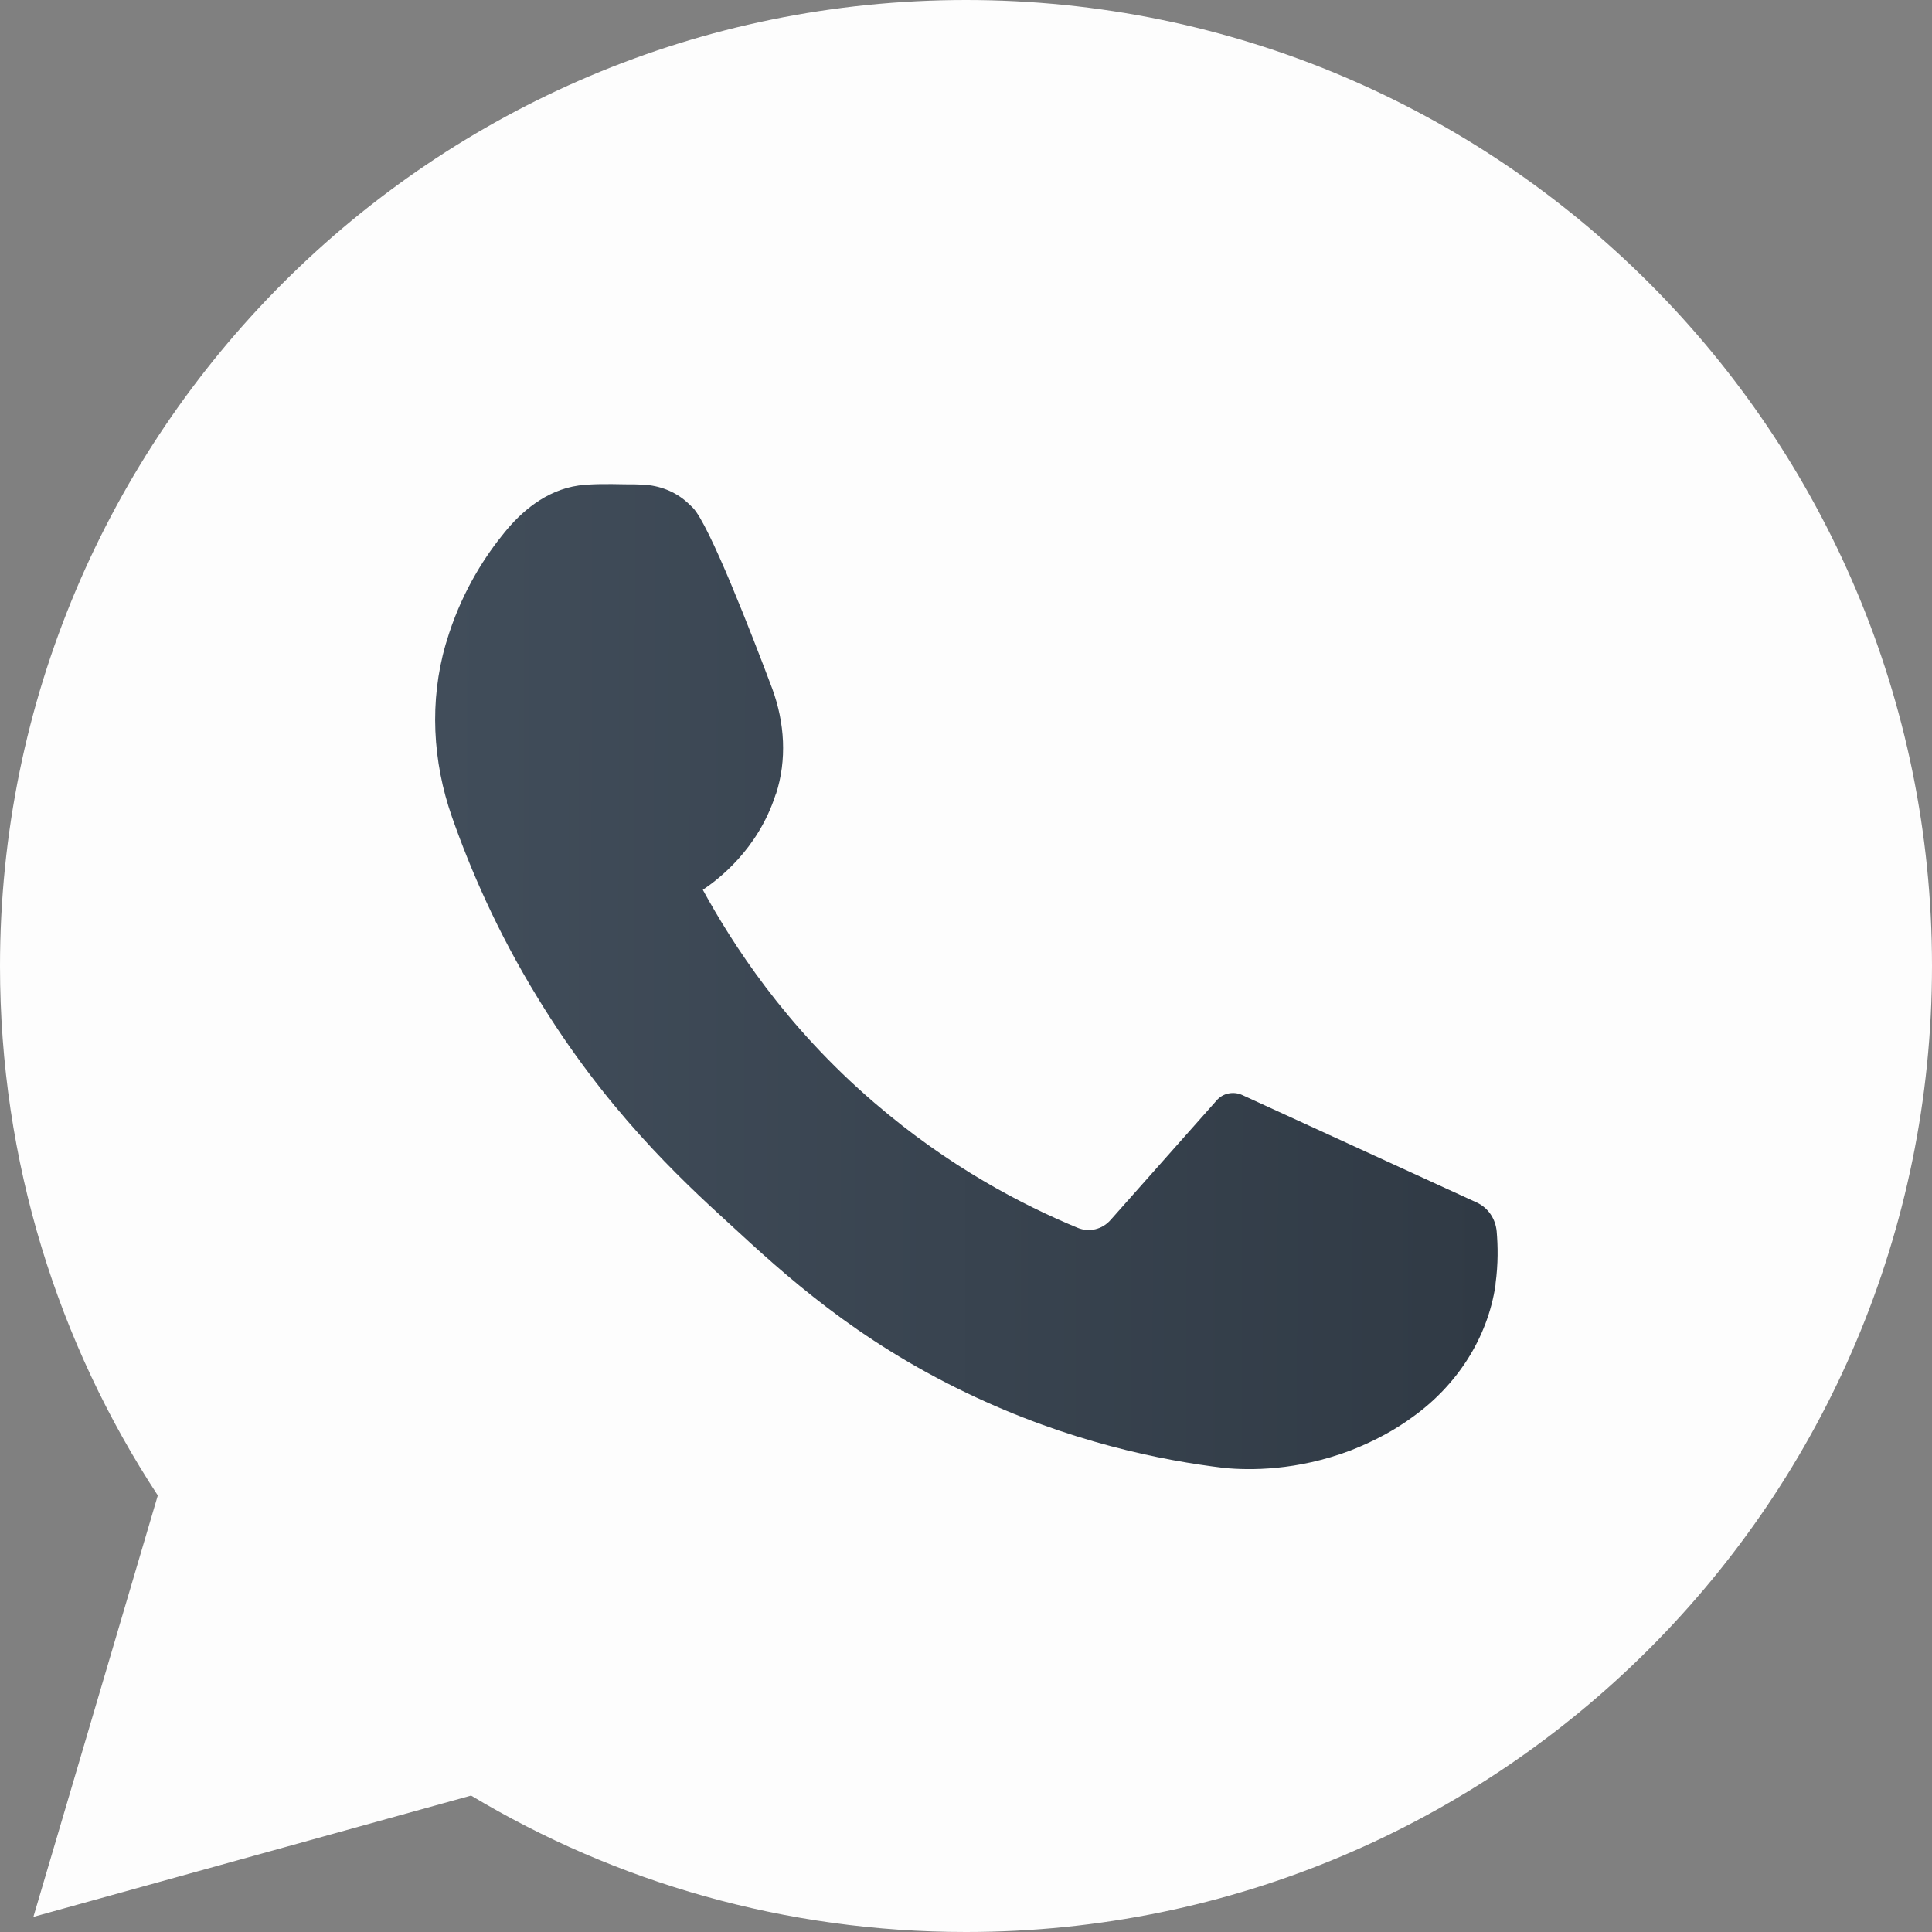
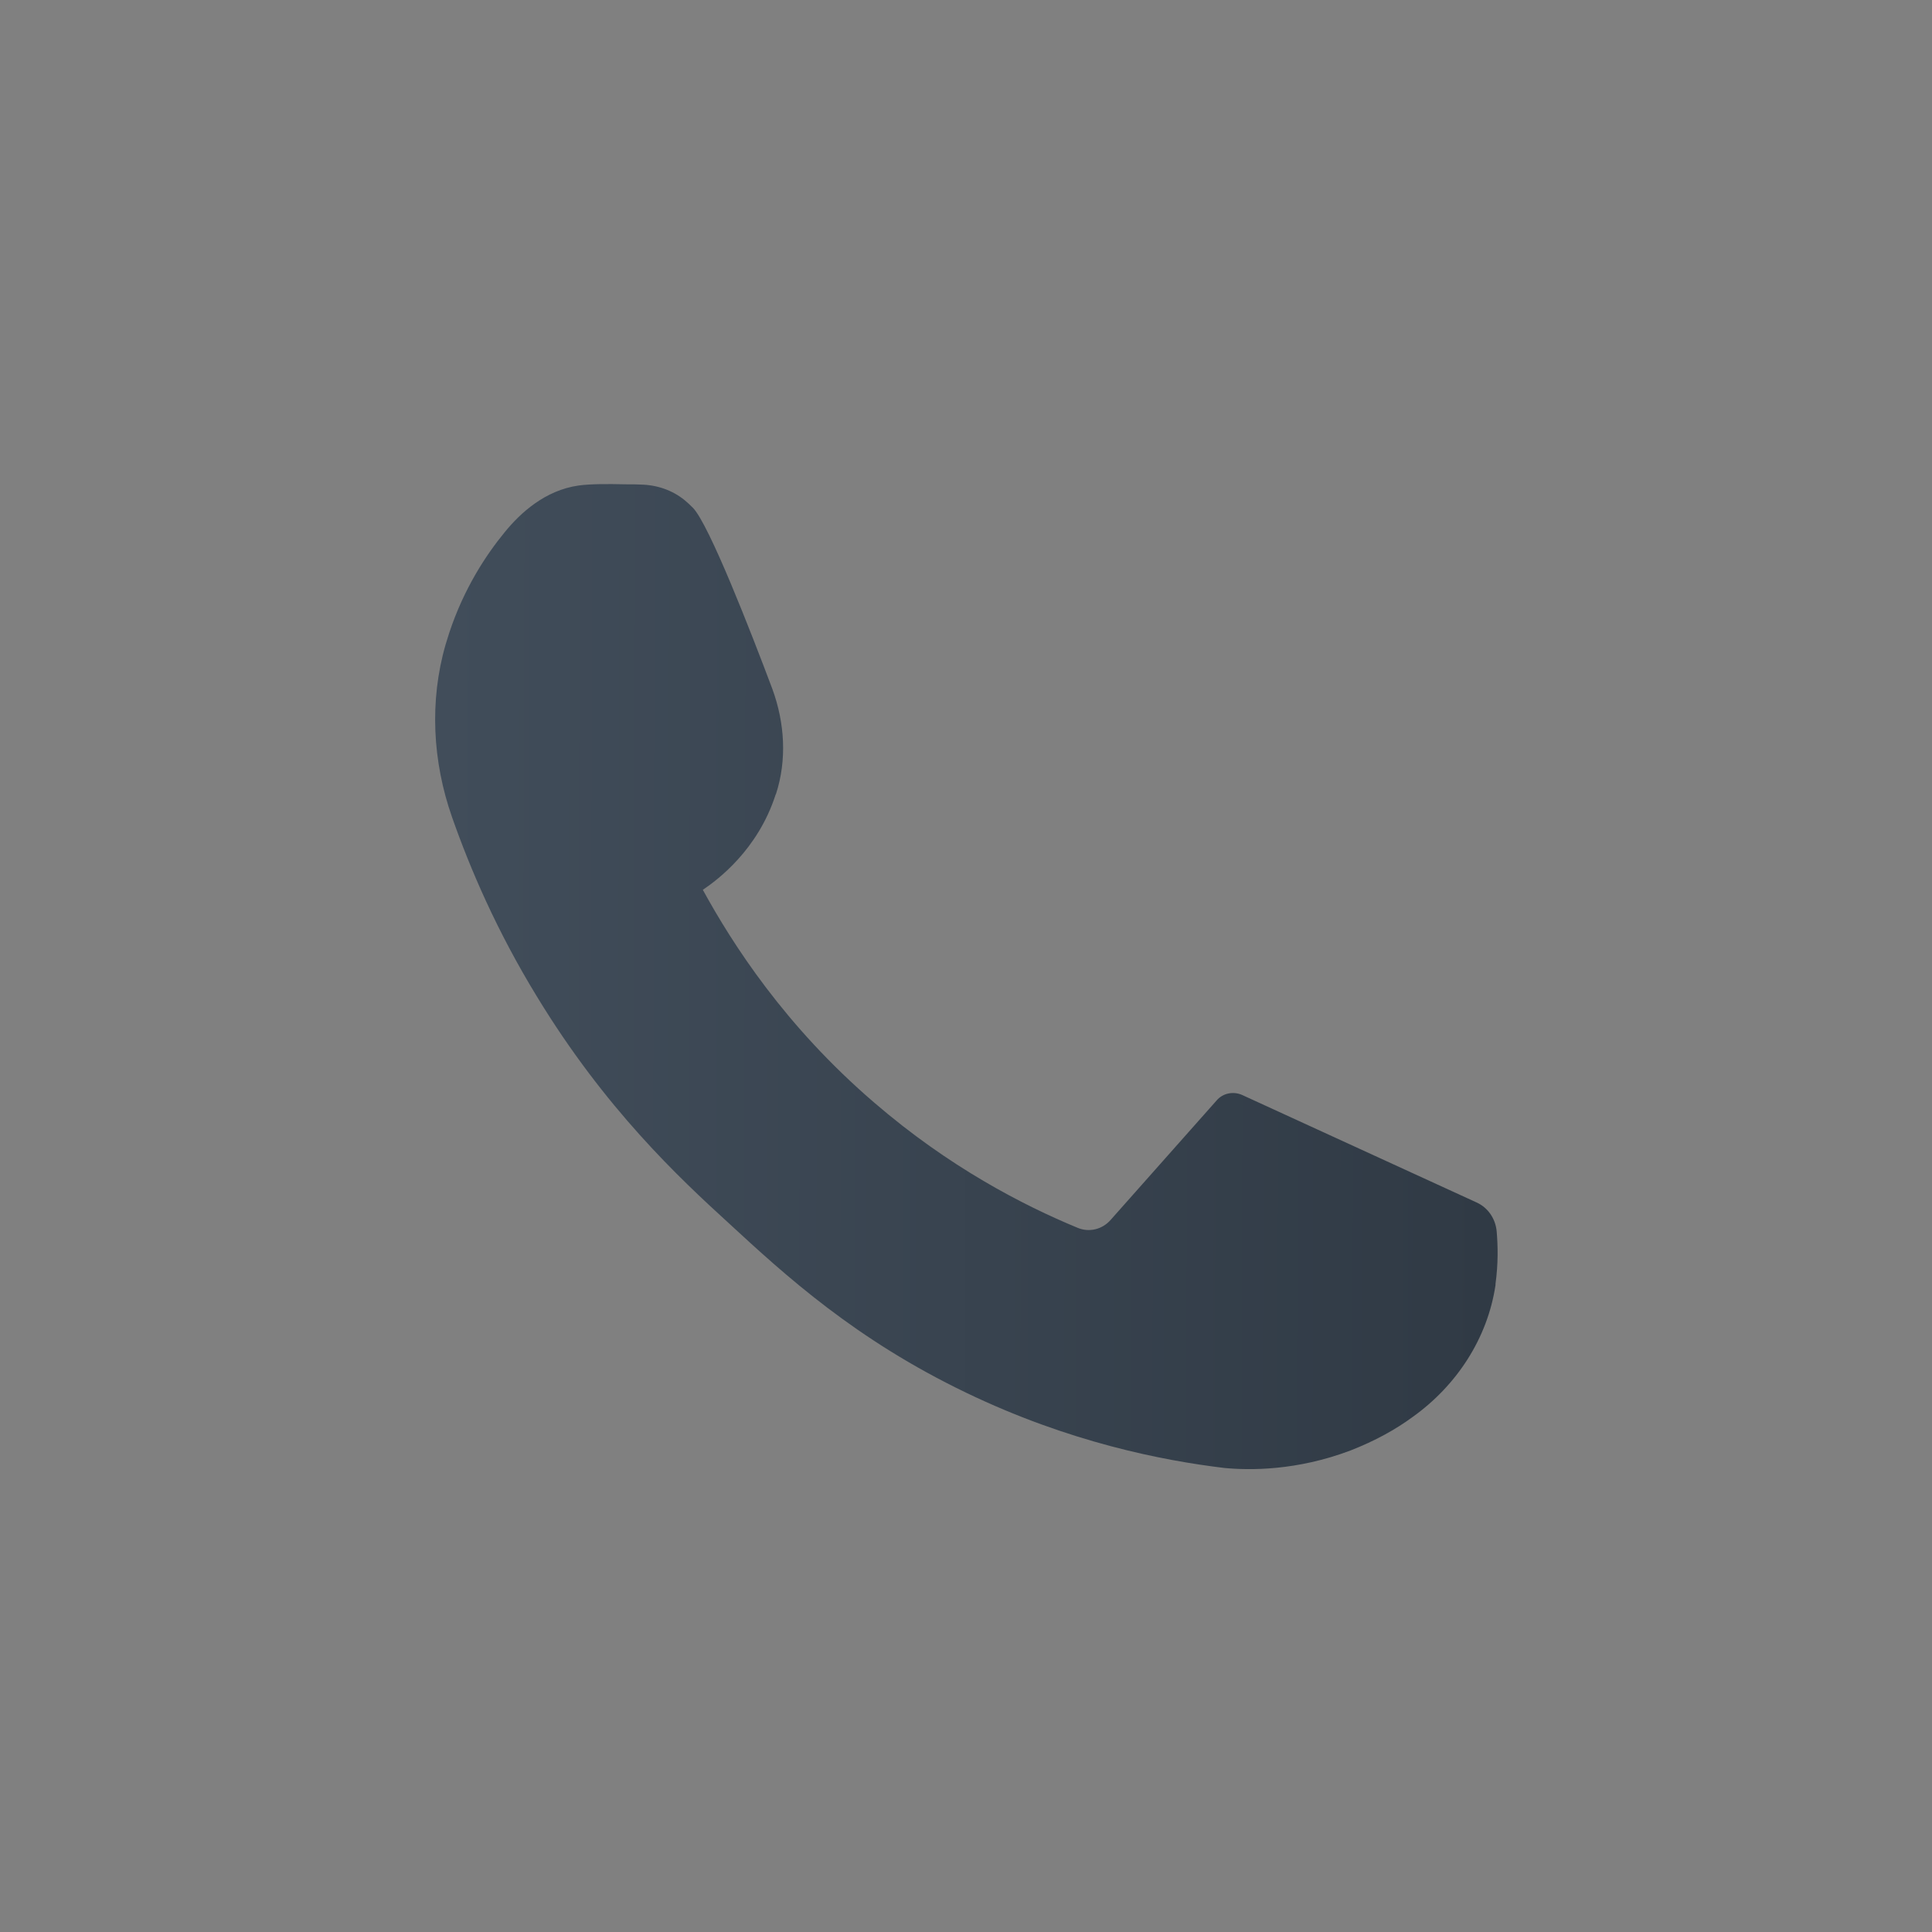
<svg xmlns="http://www.w3.org/2000/svg" width="28" height="28" viewBox="0 0 28 28" fill="none">
  <rect x="0" y="0" width="28" height="28" fill="#808080" stroke="none" />
-   <path d="M14 0C6.268 0 0 6.27 0 14.003C0 16.832 0.841 19.471 2.287 21.673L0.484 27.781L6.827 26.023C8.924 27.28 11.379 28 14 28C21.732 28 28 21.73 28 13.997C28 6.27 21.732 0 14 0Z" fill="#FDFDFD" />
  <path d="M21.691 17.846C21.674 17.662 21.565 17.501 21.398 17.426C20.268 16.907 19.133 16.389 18.004 15.87C17.877 15.812 17.722 15.841 17.63 15.951L16.097 17.679C15.976 17.818 15.786 17.864 15.619 17.795C14.824 17.466 13.752 16.913 12.669 15.979C11.373 14.867 10.612 13.674 10.186 12.896C10.399 12.752 10.981 12.32 11.24 11.519C11.24 11.514 11.246 11.508 11.246 11.508C11.407 11.012 11.373 10.476 11.194 9.986C10.889 9.174 10.278 7.601 10.042 7.359C10.002 7.318 9.956 7.278 9.956 7.278C9.783 7.122 9.558 7.036 9.322 7.024C9.241 7.019 9.155 7.019 9.063 7.019C8.798 7.013 8.561 7.013 8.388 7.036C7.899 7.105 7.542 7.434 7.317 7.71C7.046 8.039 6.723 8.528 6.51 9.174C6.493 9.232 6.476 9.283 6.458 9.341C6.222 10.159 6.268 11.035 6.551 11.842C6.816 12.597 7.202 13.496 7.784 14.447C8.769 16.066 9.84 17.069 10.566 17.731C11.384 18.486 12.398 19.414 14.006 20.186C15.492 20.901 16.84 21.166 17.745 21.275C18.114 21.31 18.793 21.316 19.571 21.022C19.928 20.883 20.228 20.716 20.47 20.538C21.11 20.082 21.559 19.397 21.674 18.624C21.674 18.619 21.674 18.613 21.674 18.607C21.714 18.313 21.709 18.06 21.691 17.846Z" fill="url(#paint0_linear_501_4223)" />
  <defs>
    <linearGradient id="paint0_linear_501_4223" x1="0" y1="0" x2="28.07" y2="0.07" gradientUnits="userSpaceOnUse">
      <stop stop-color="#485563" />
      <stop offset="1" stop-color="#29323C" />
    </linearGradient>
  </defs>
</svg>